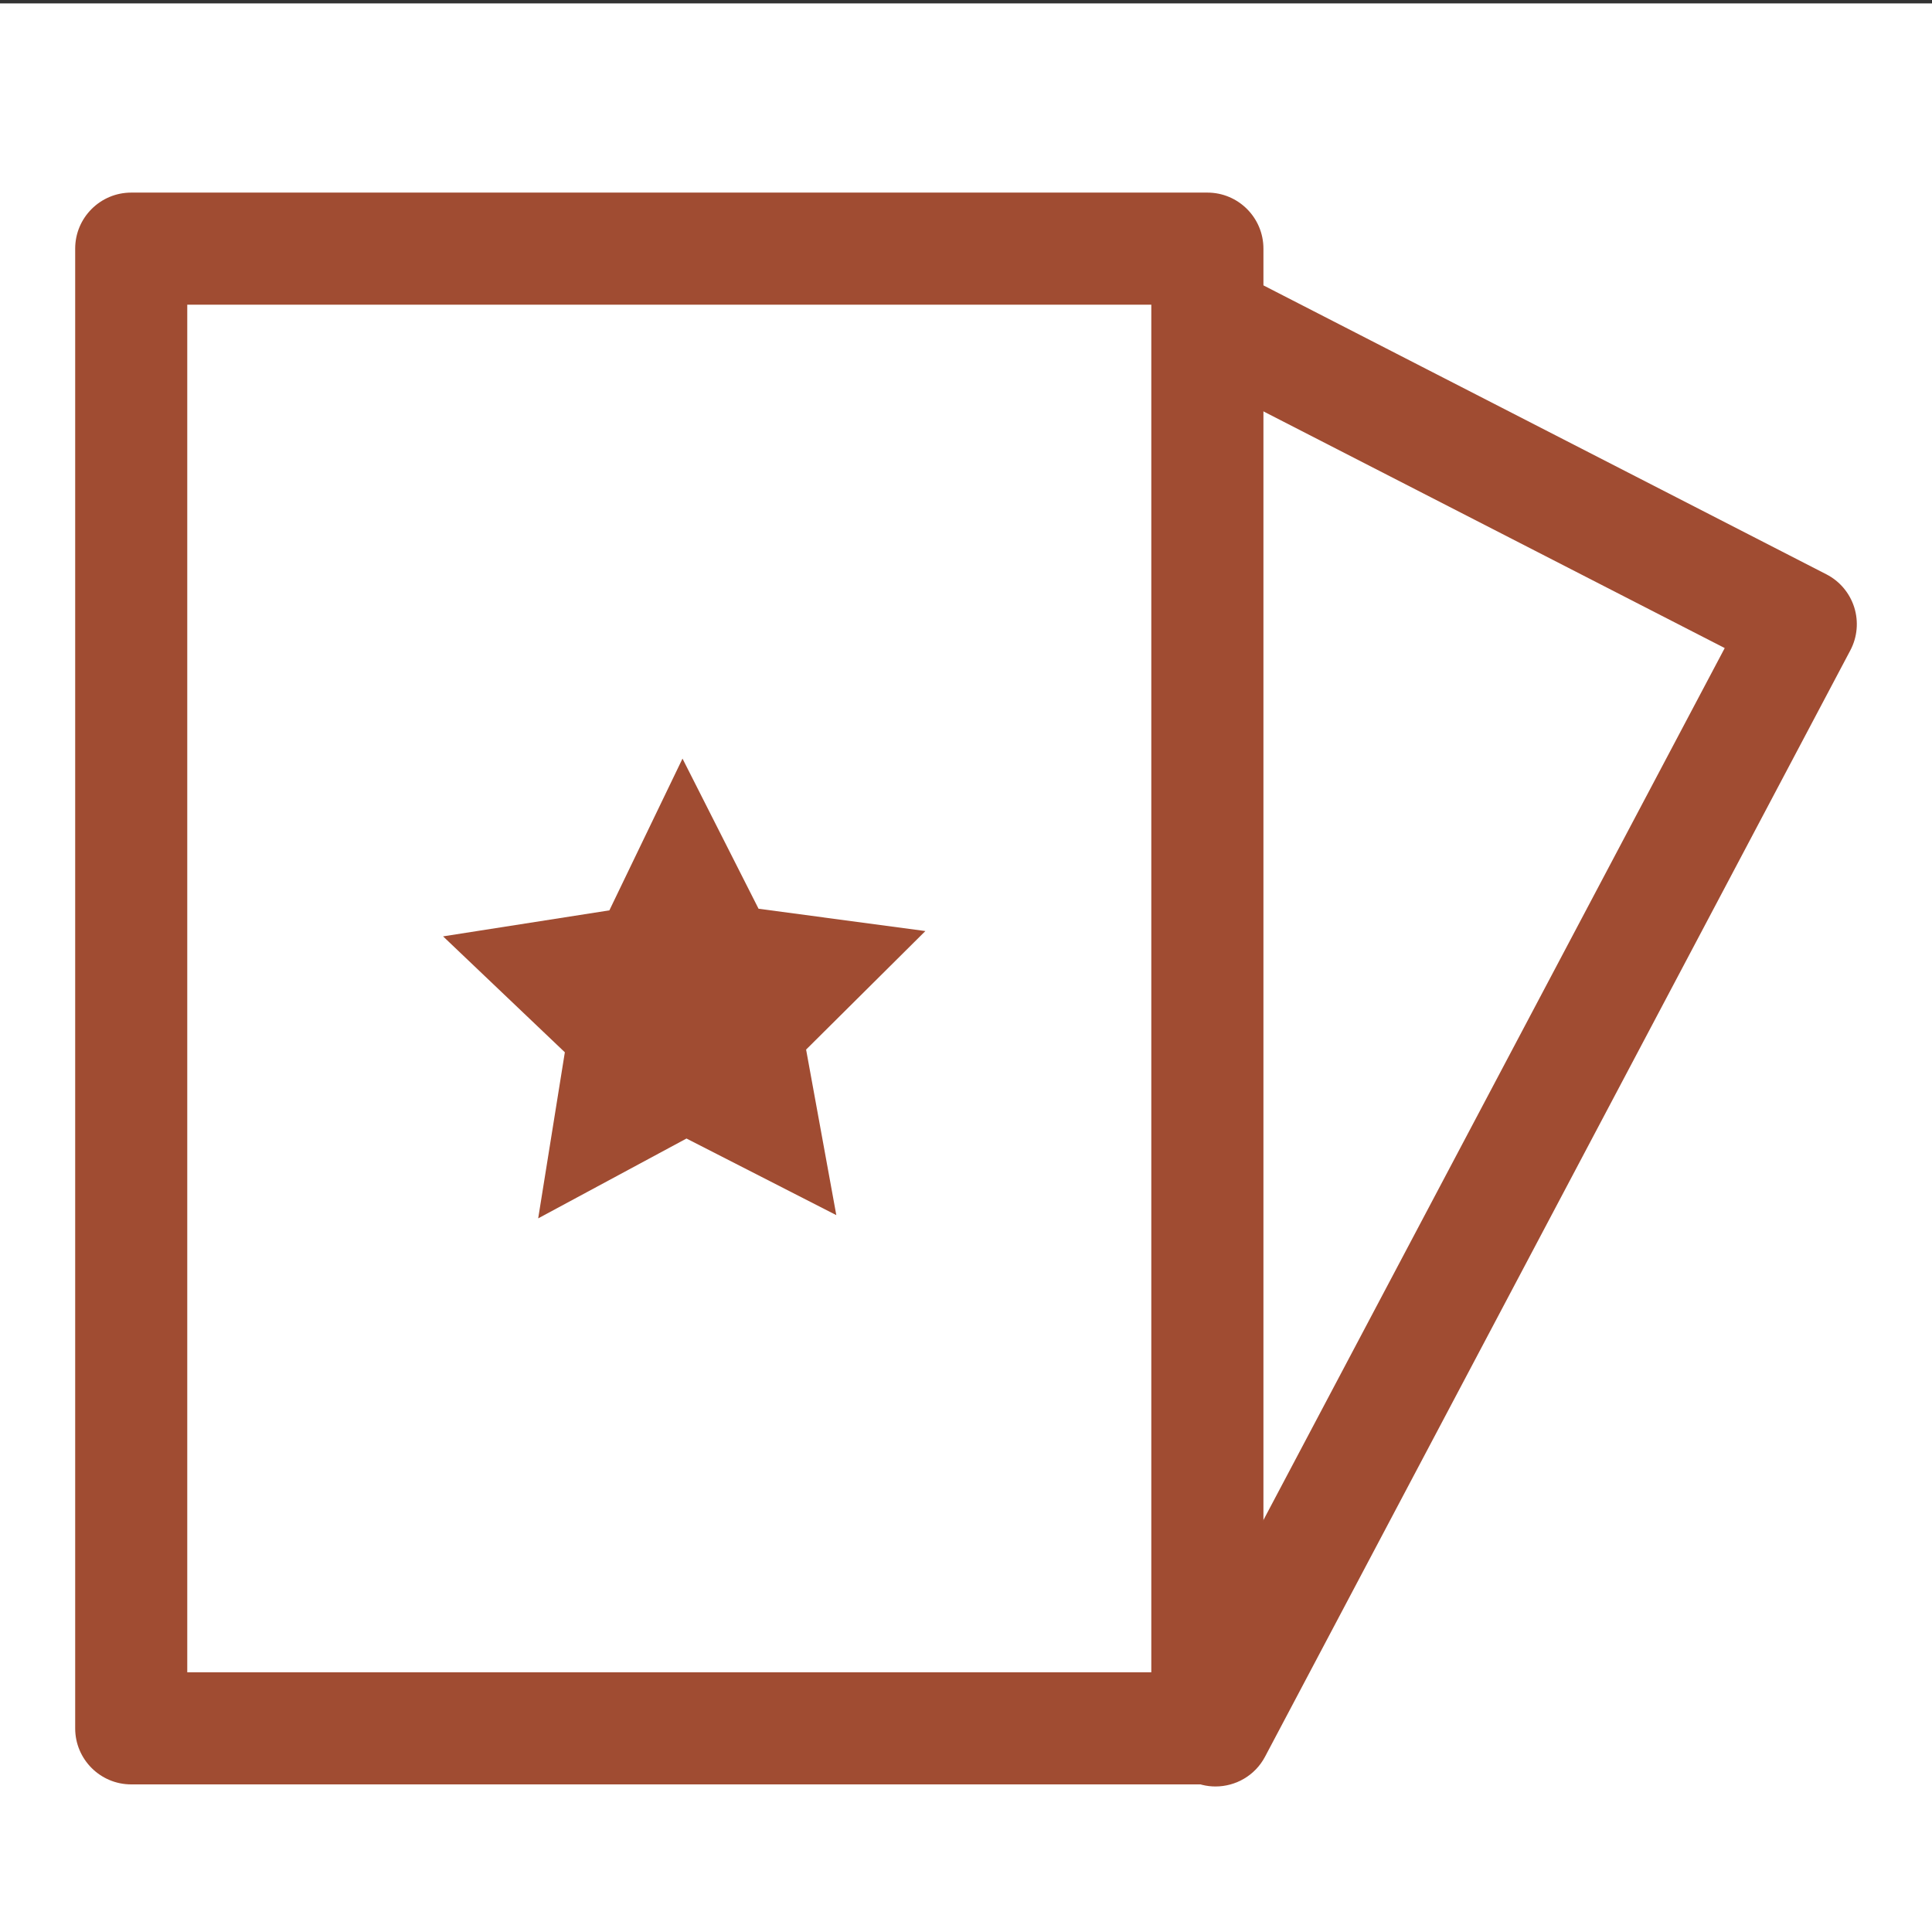
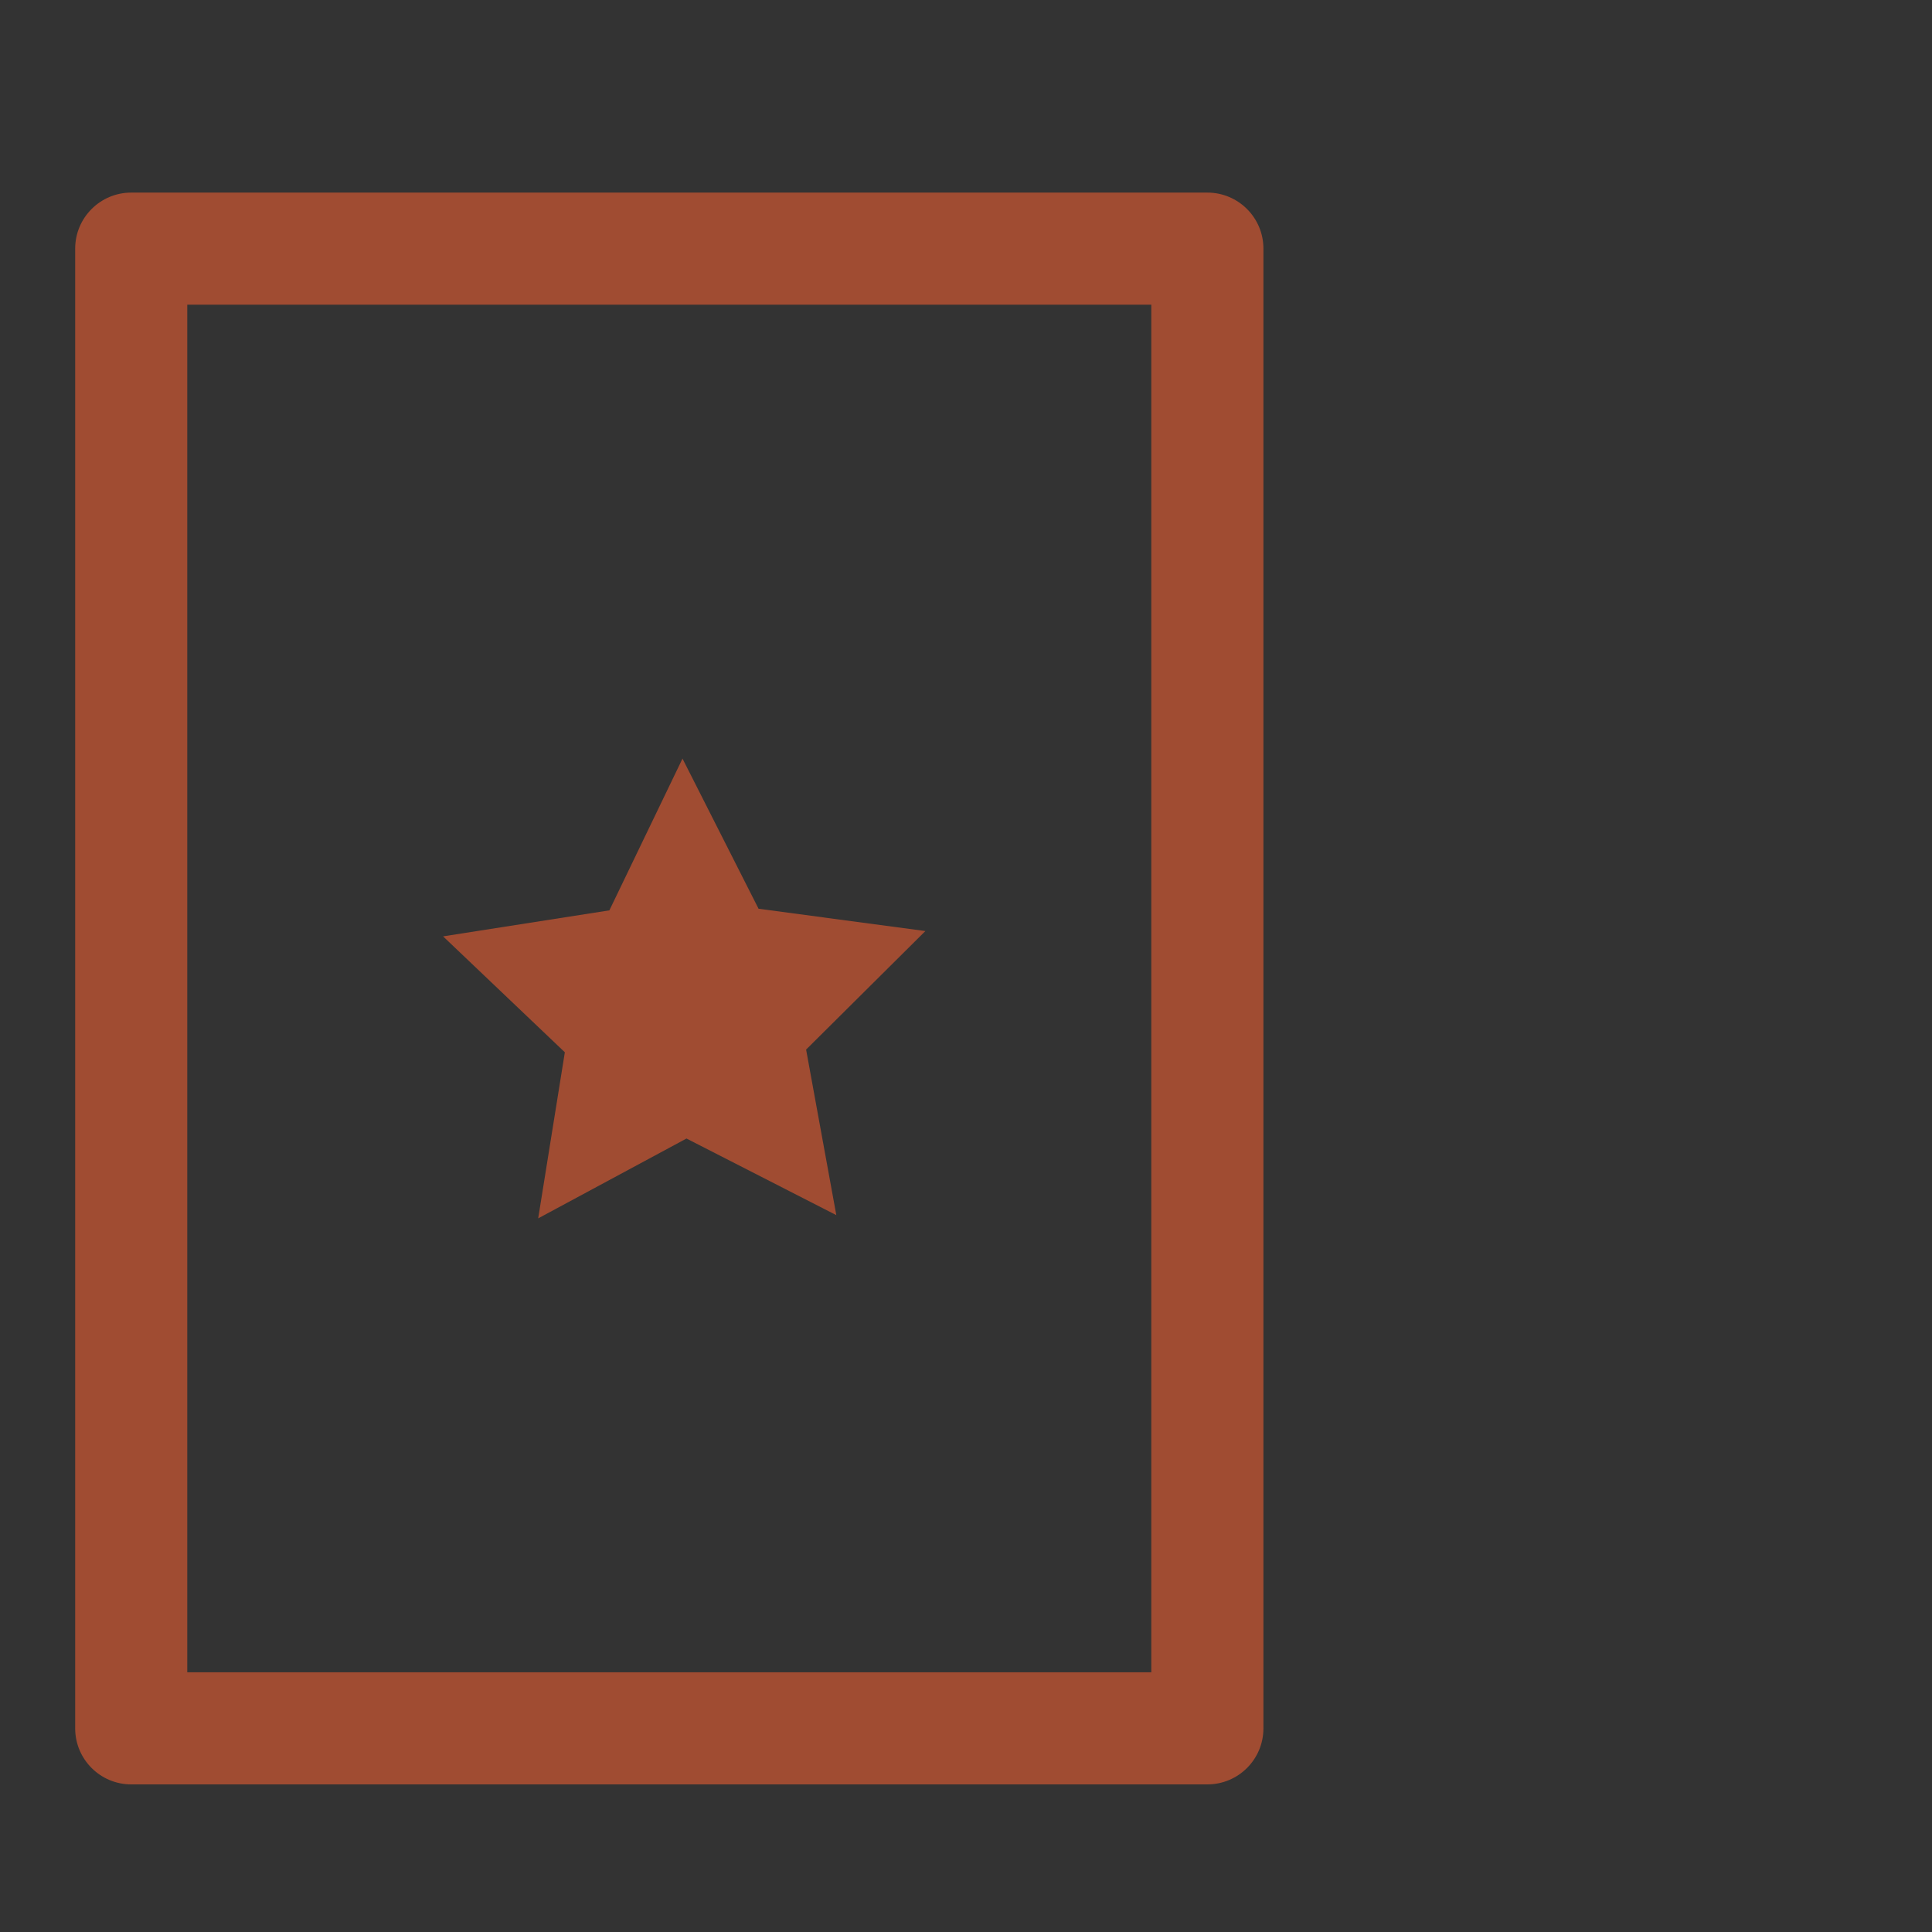
<svg xmlns="http://www.w3.org/2000/svg" version="1.1" id="图层_1" x="0px" y="0px" width="80px" height="80px" viewBox="-0.477 -4.965 80 80" enable-background="new -0.477 -4.965 80 80" xml:space="preserve">
  <rect x="-0.477" y="-4.965" width="80" height="80" fill="#333333" stroke="none" />
-   <rect x="-0.477" y="-4.824" fill="#FFFFFF" width="80" height="80" />
  <g>
    <g>
      <path fill="#A04C32" d="M27.784,26.447l3.149,6.217l6.908,0.924l-4.939,4.908l1.251,6.855l-6.204-3.172l-6.141,3.306l1.104-6.877    l-5.042-4.8l6.886-1.077L27.784,26.447z" />
    </g>
    <g>
      <path fill="#A04C32" d="M49.517,68.923H4.957c-1.282,0-2.321-1.039-2.321-2.321V5.331c0-1.282,1.039-2.321,2.321-2.321h44.561    c1.282,0,2.321,1.039,2.321,2.321v61.272C51.839,67.884,50.8,68.923,49.517,68.923z M7.277,64.281h39.919V7.651H7.277V64.281z" />
    </g>
    <g>
-       <path fill="#A04C32" d="M49.854,69.009c-0.366,0-0.737-0.087-1.083-0.27c-1.133-0.6-1.566-2.004-0.966-3.137l23.135-43.732    L49.191,10.711c-1.141-0.586-1.591-1.984-1.005-3.125c0.586-1.141,1.985-1.591,3.125-1.005l23.838,12.235    c0.553,0.283,0.967,0.776,1.154,1.367c0.186,0.592,0.128,1.234-0.162,1.782L51.907,67.773    C51.492,68.561,50.686,69.009,49.854,69.009z" />
-     </g>
+       </g>
  </g>
</svg>